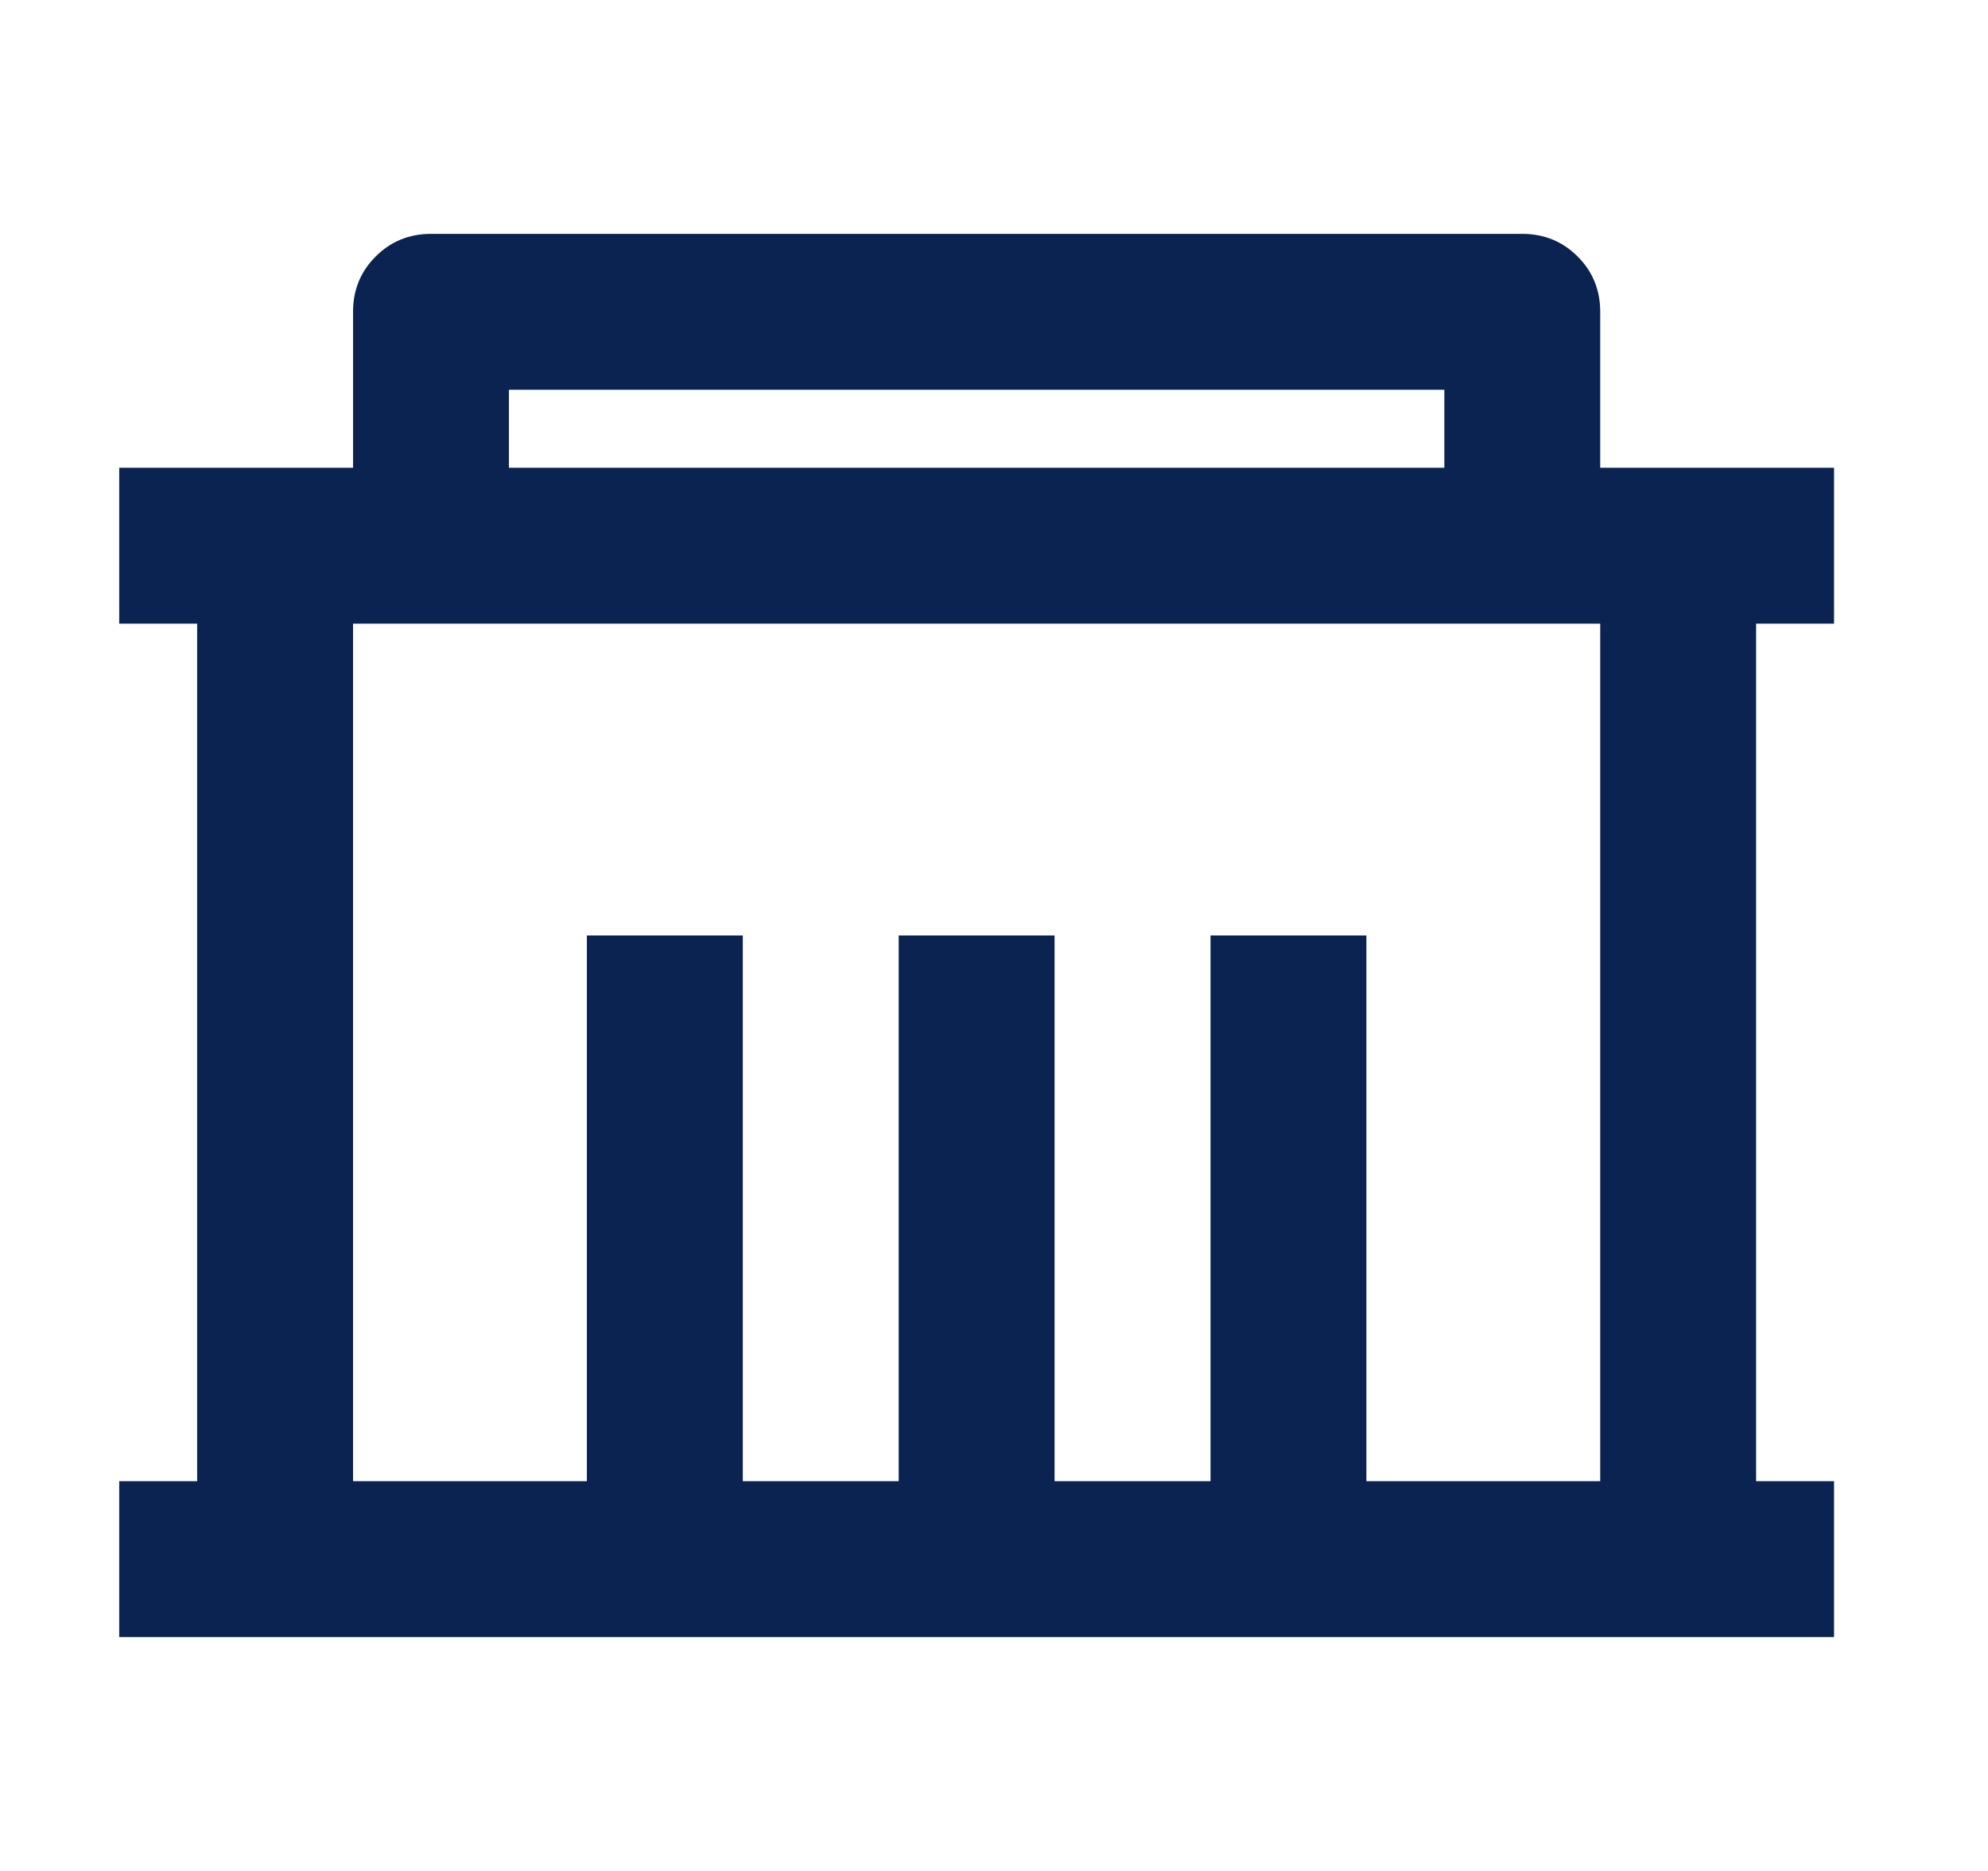
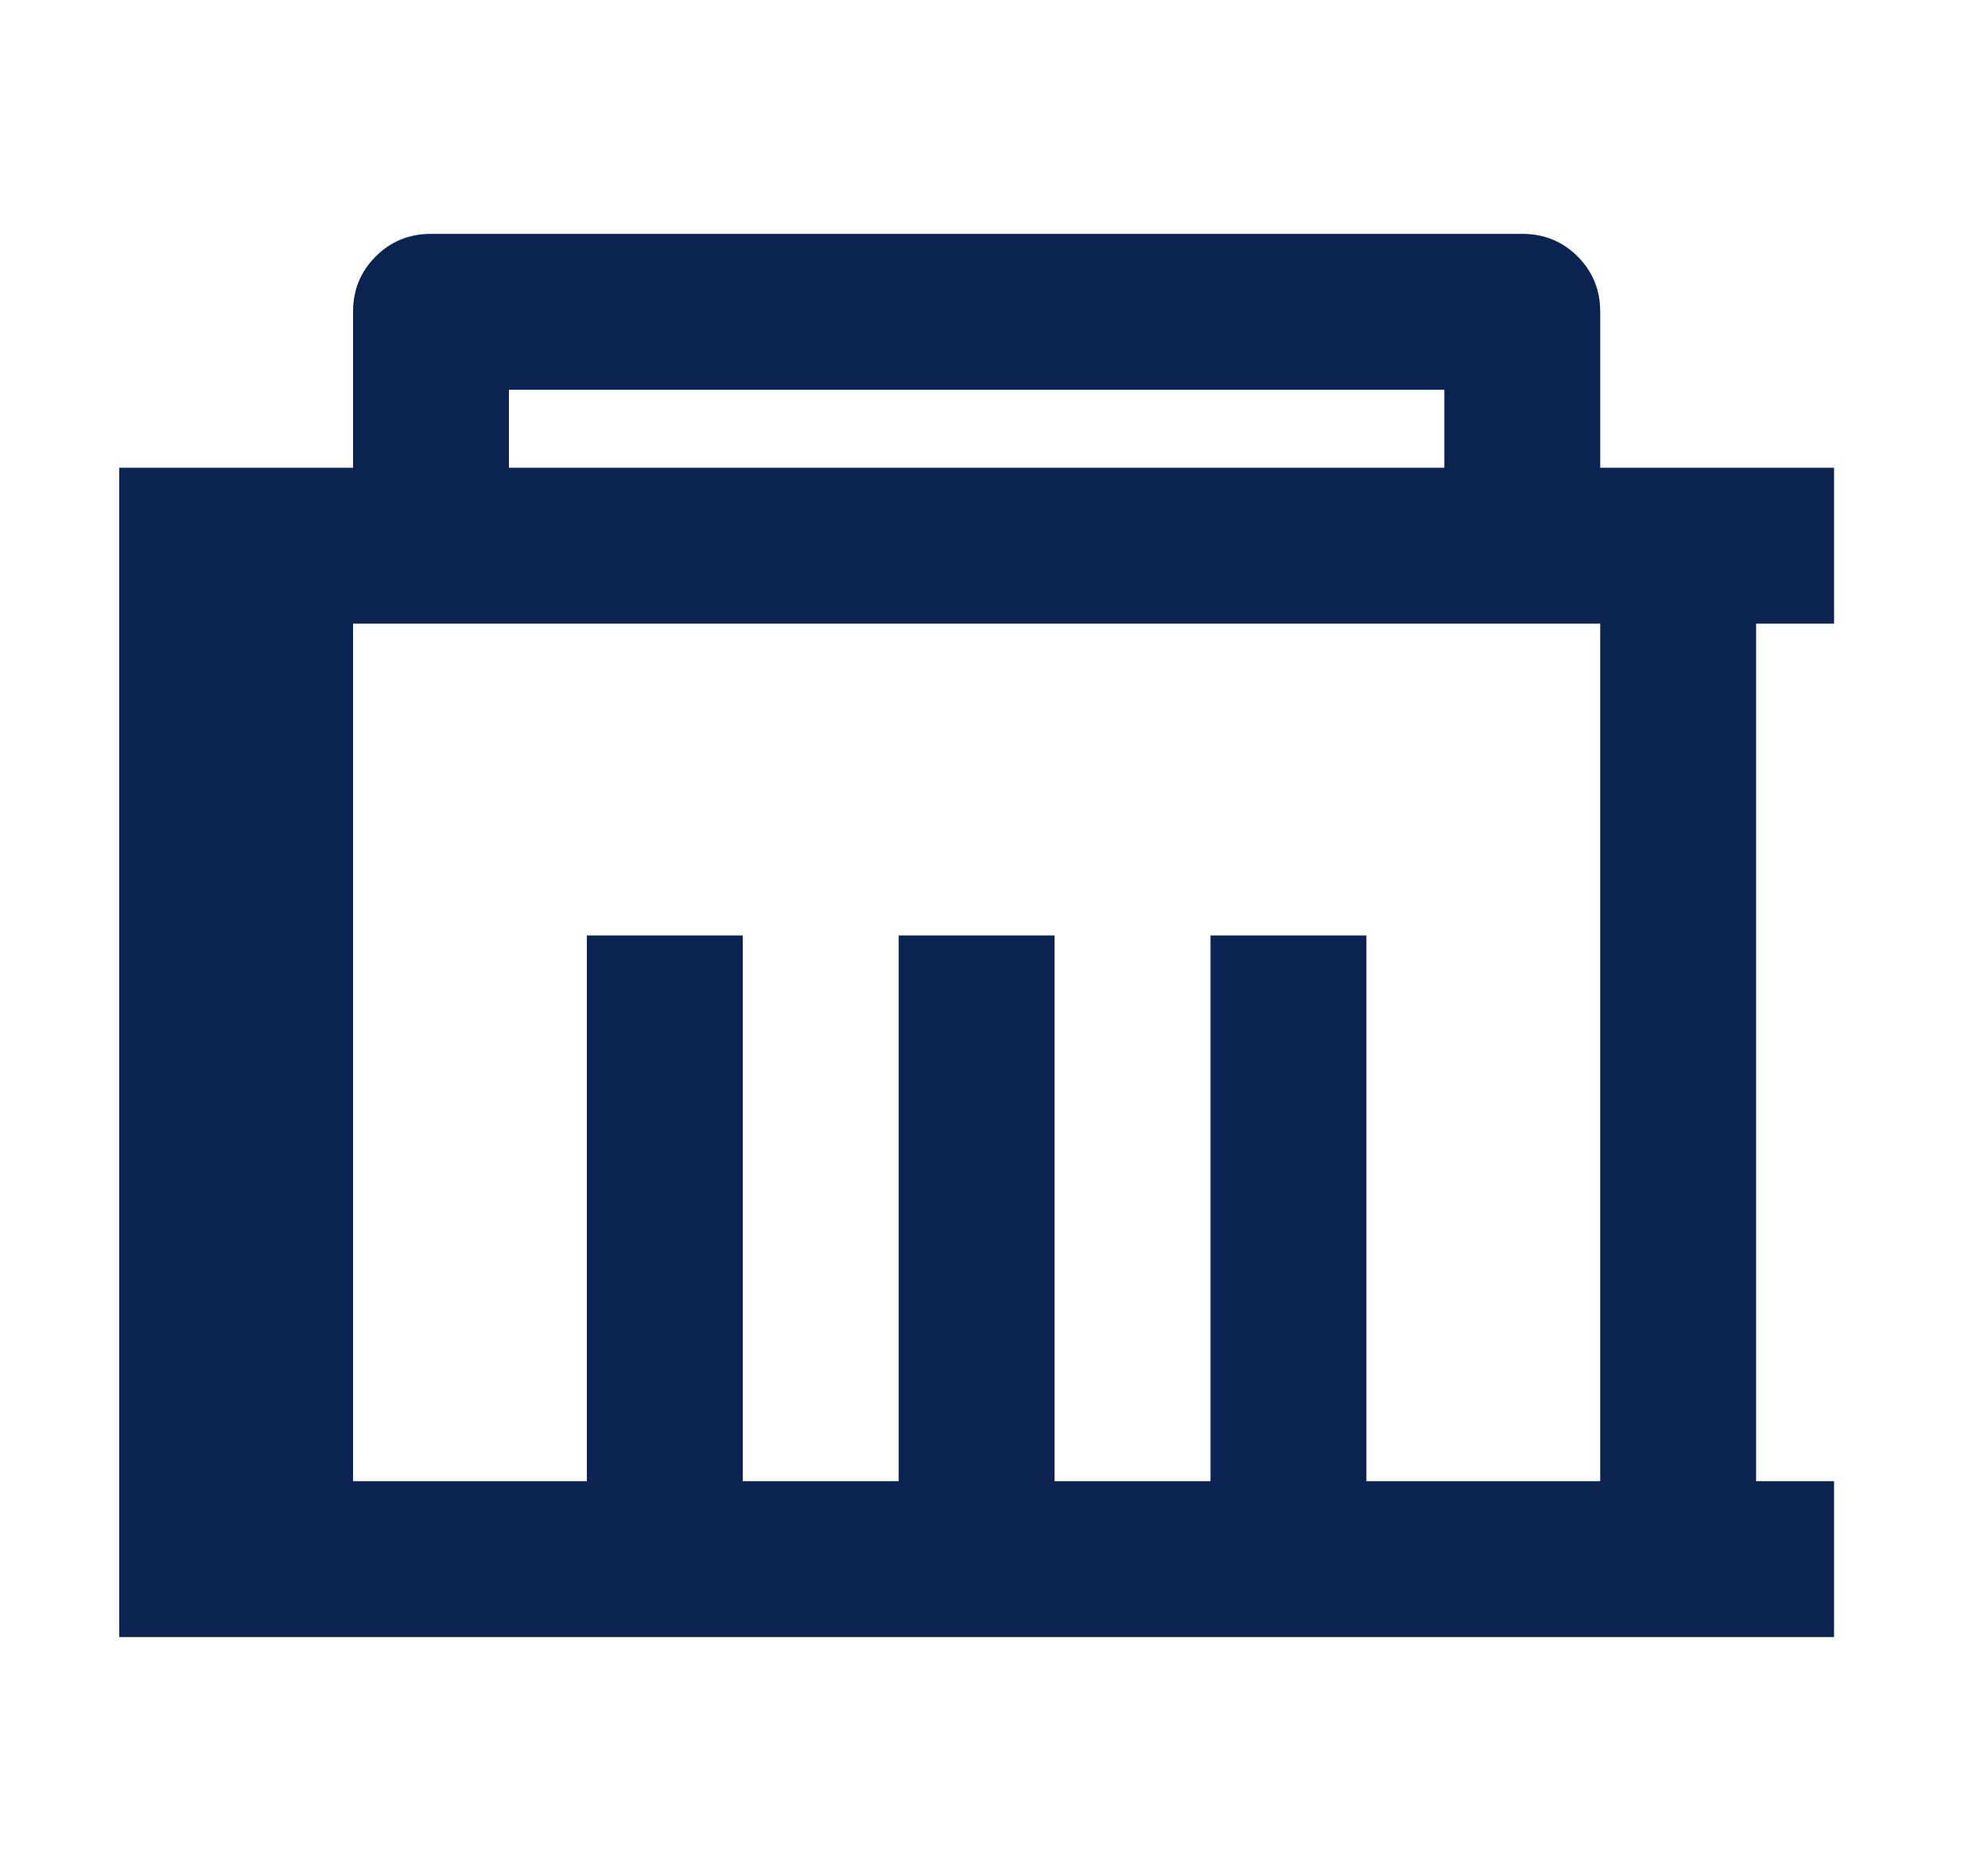
<svg xmlns="http://www.w3.org/2000/svg" width="34" height="32" viewBox="0 0 34 32" fill="none">
-   <path d="M27.368 8H31.367V10.667H30.034V25.333H31.367V28H2.039V25.333H3.372V10.667H2.039V8H6.038V5.333C6.038 4.96 6.167 4.644 6.425 4.387C6.682 4.129 6.998 4 7.371 4H26.035C26.408 4 26.724 4.129 26.982 4.387C27.239 4.644 27.368 4.96 27.368 5.333V8ZM27.368 10.667H6.038V25.333H10.037V16H12.704V25.333H15.37V16H18.036V25.333H20.703V16H23.369V25.333H27.368V10.667ZM8.704 6.667V8H24.702V6.667H8.704Z" fill="#0A2351" />
+   <path d="M27.368 8H31.367V10.667H30.034V25.333H31.367V28H2.039V25.333H3.372H2.039V8H6.038V5.333C6.038 4.96 6.167 4.644 6.425 4.387C6.682 4.129 6.998 4 7.371 4H26.035C26.408 4 26.724 4.129 26.982 4.387C27.239 4.644 27.368 4.96 27.368 5.333V8ZM27.368 10.667H6.038V25.333H10.037V16H12.704V25.333H15.37V16H18.036V25.333H20.703V16H23.369V25.333H27.368V10.667ZM8.704 6.667V8H24.702V6.667H8.704Z" fill="#0A2351" />
</svg>